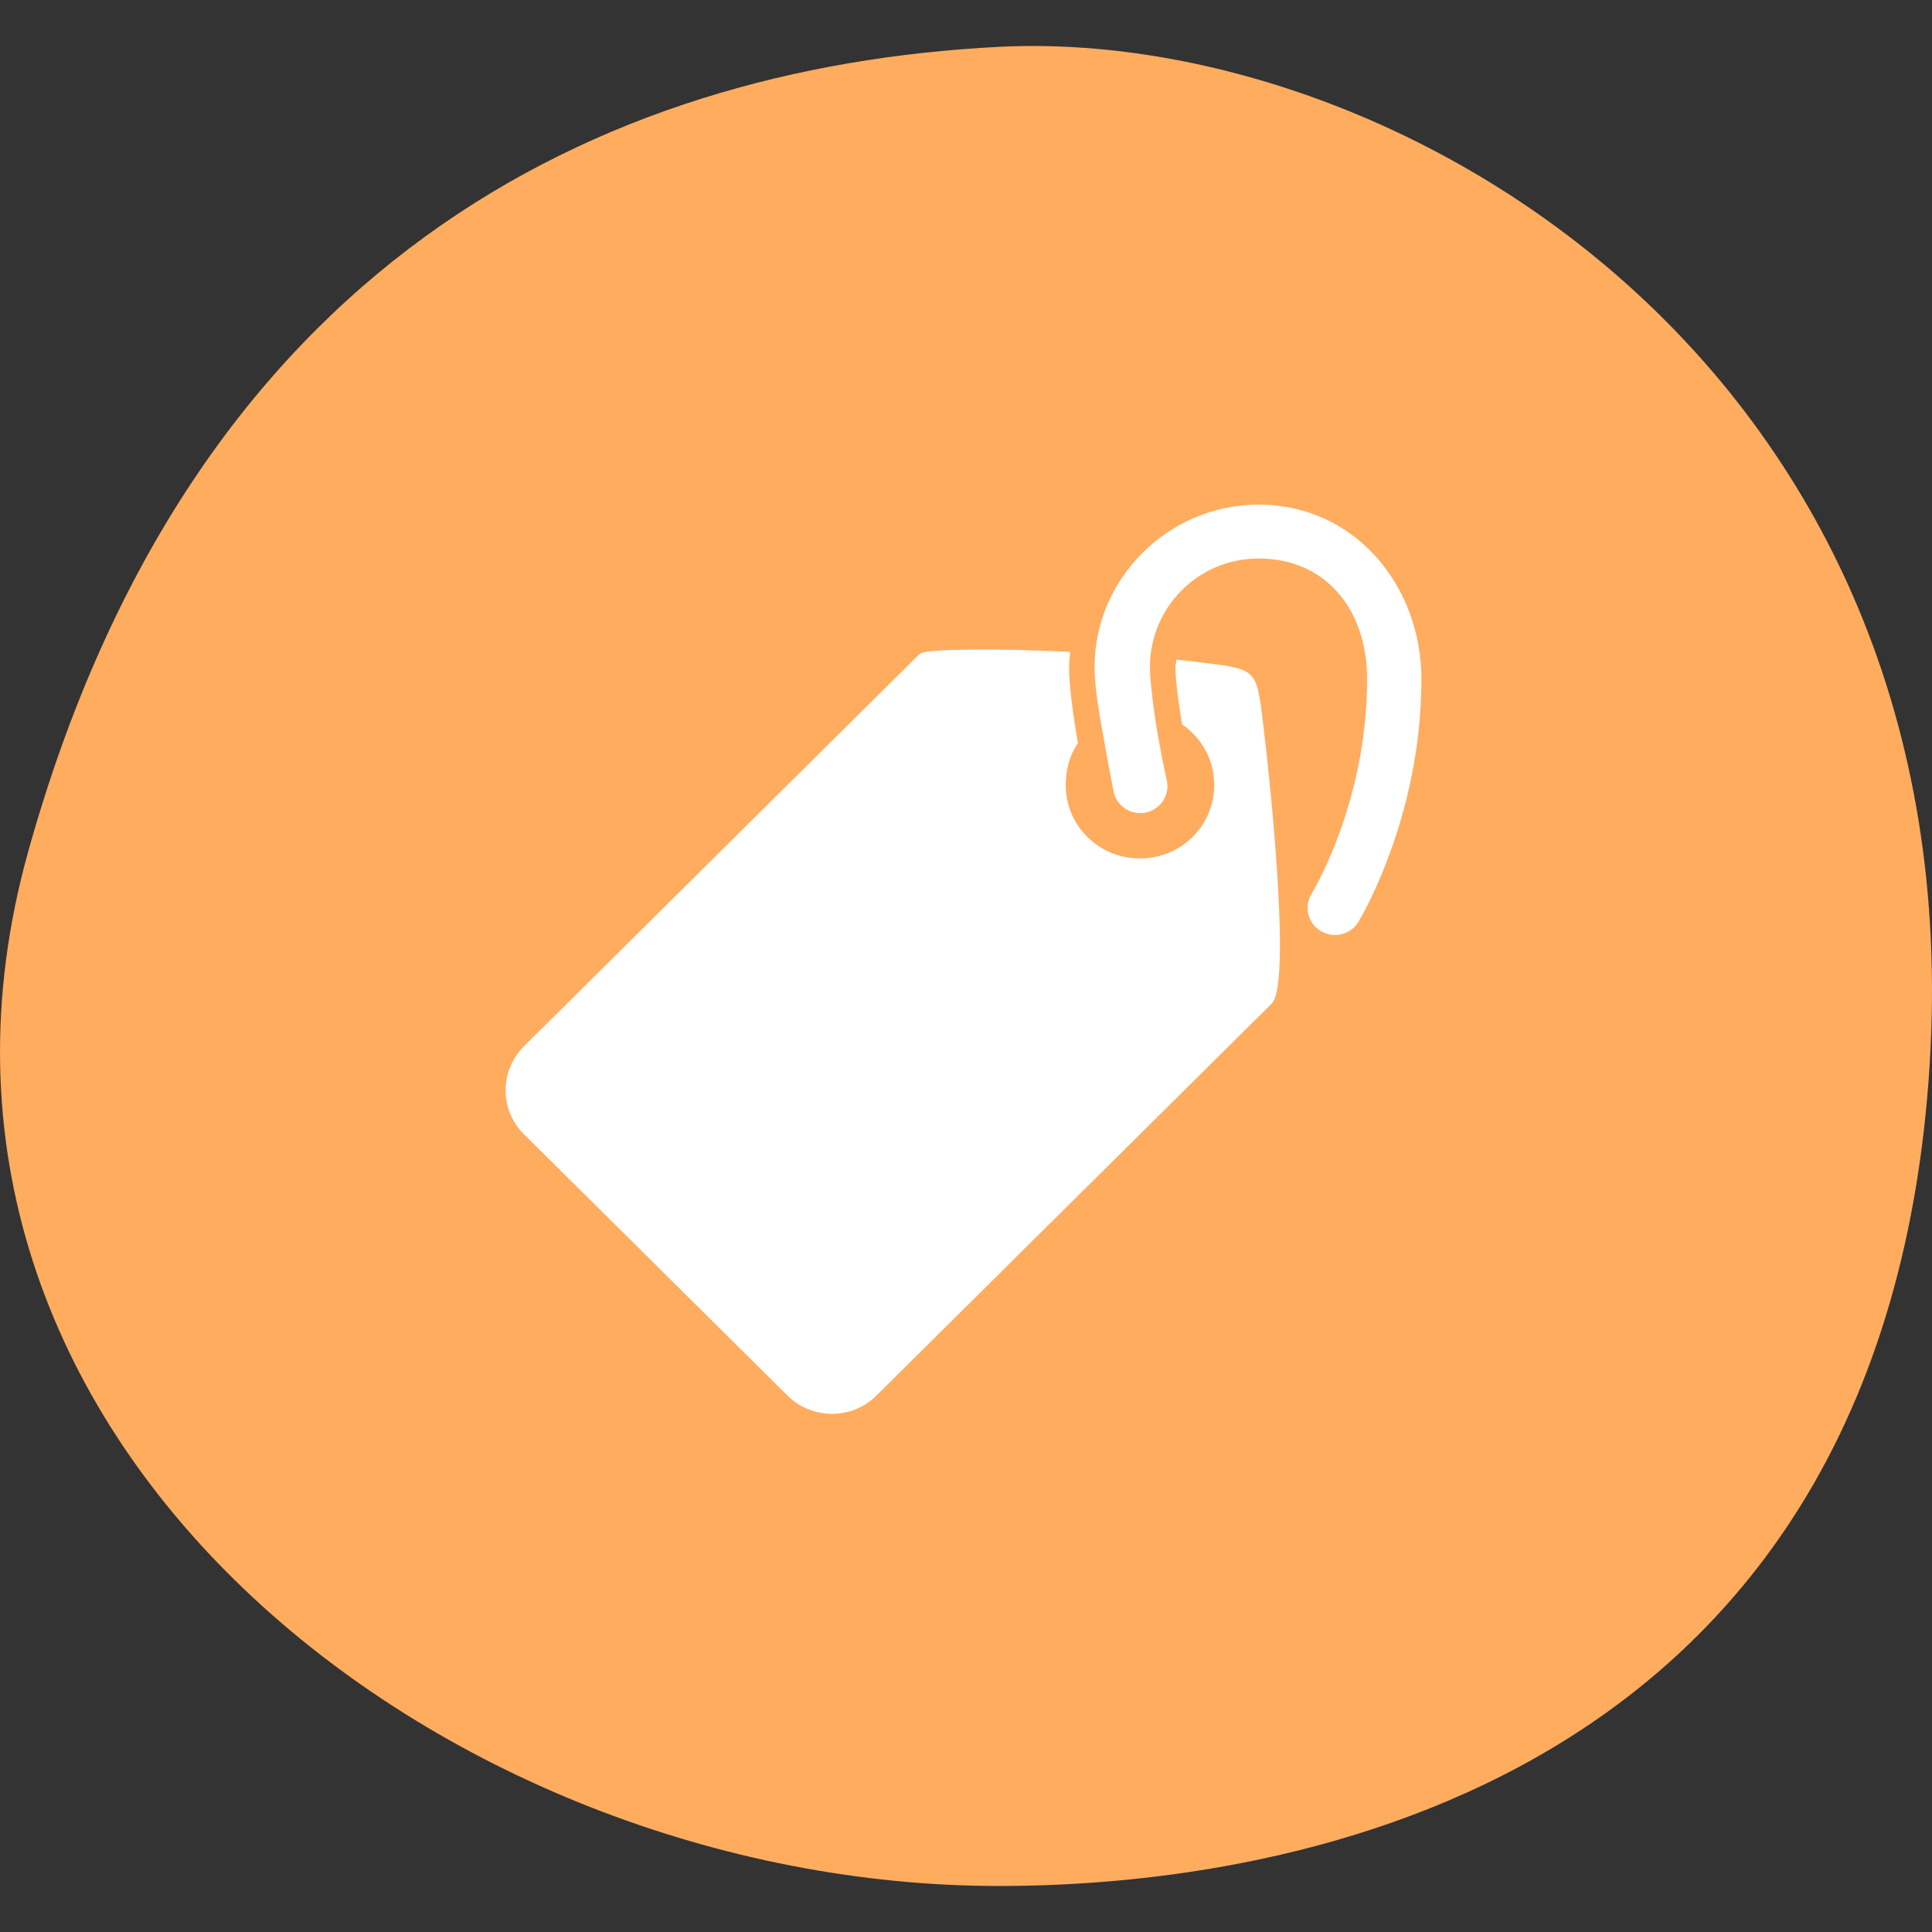
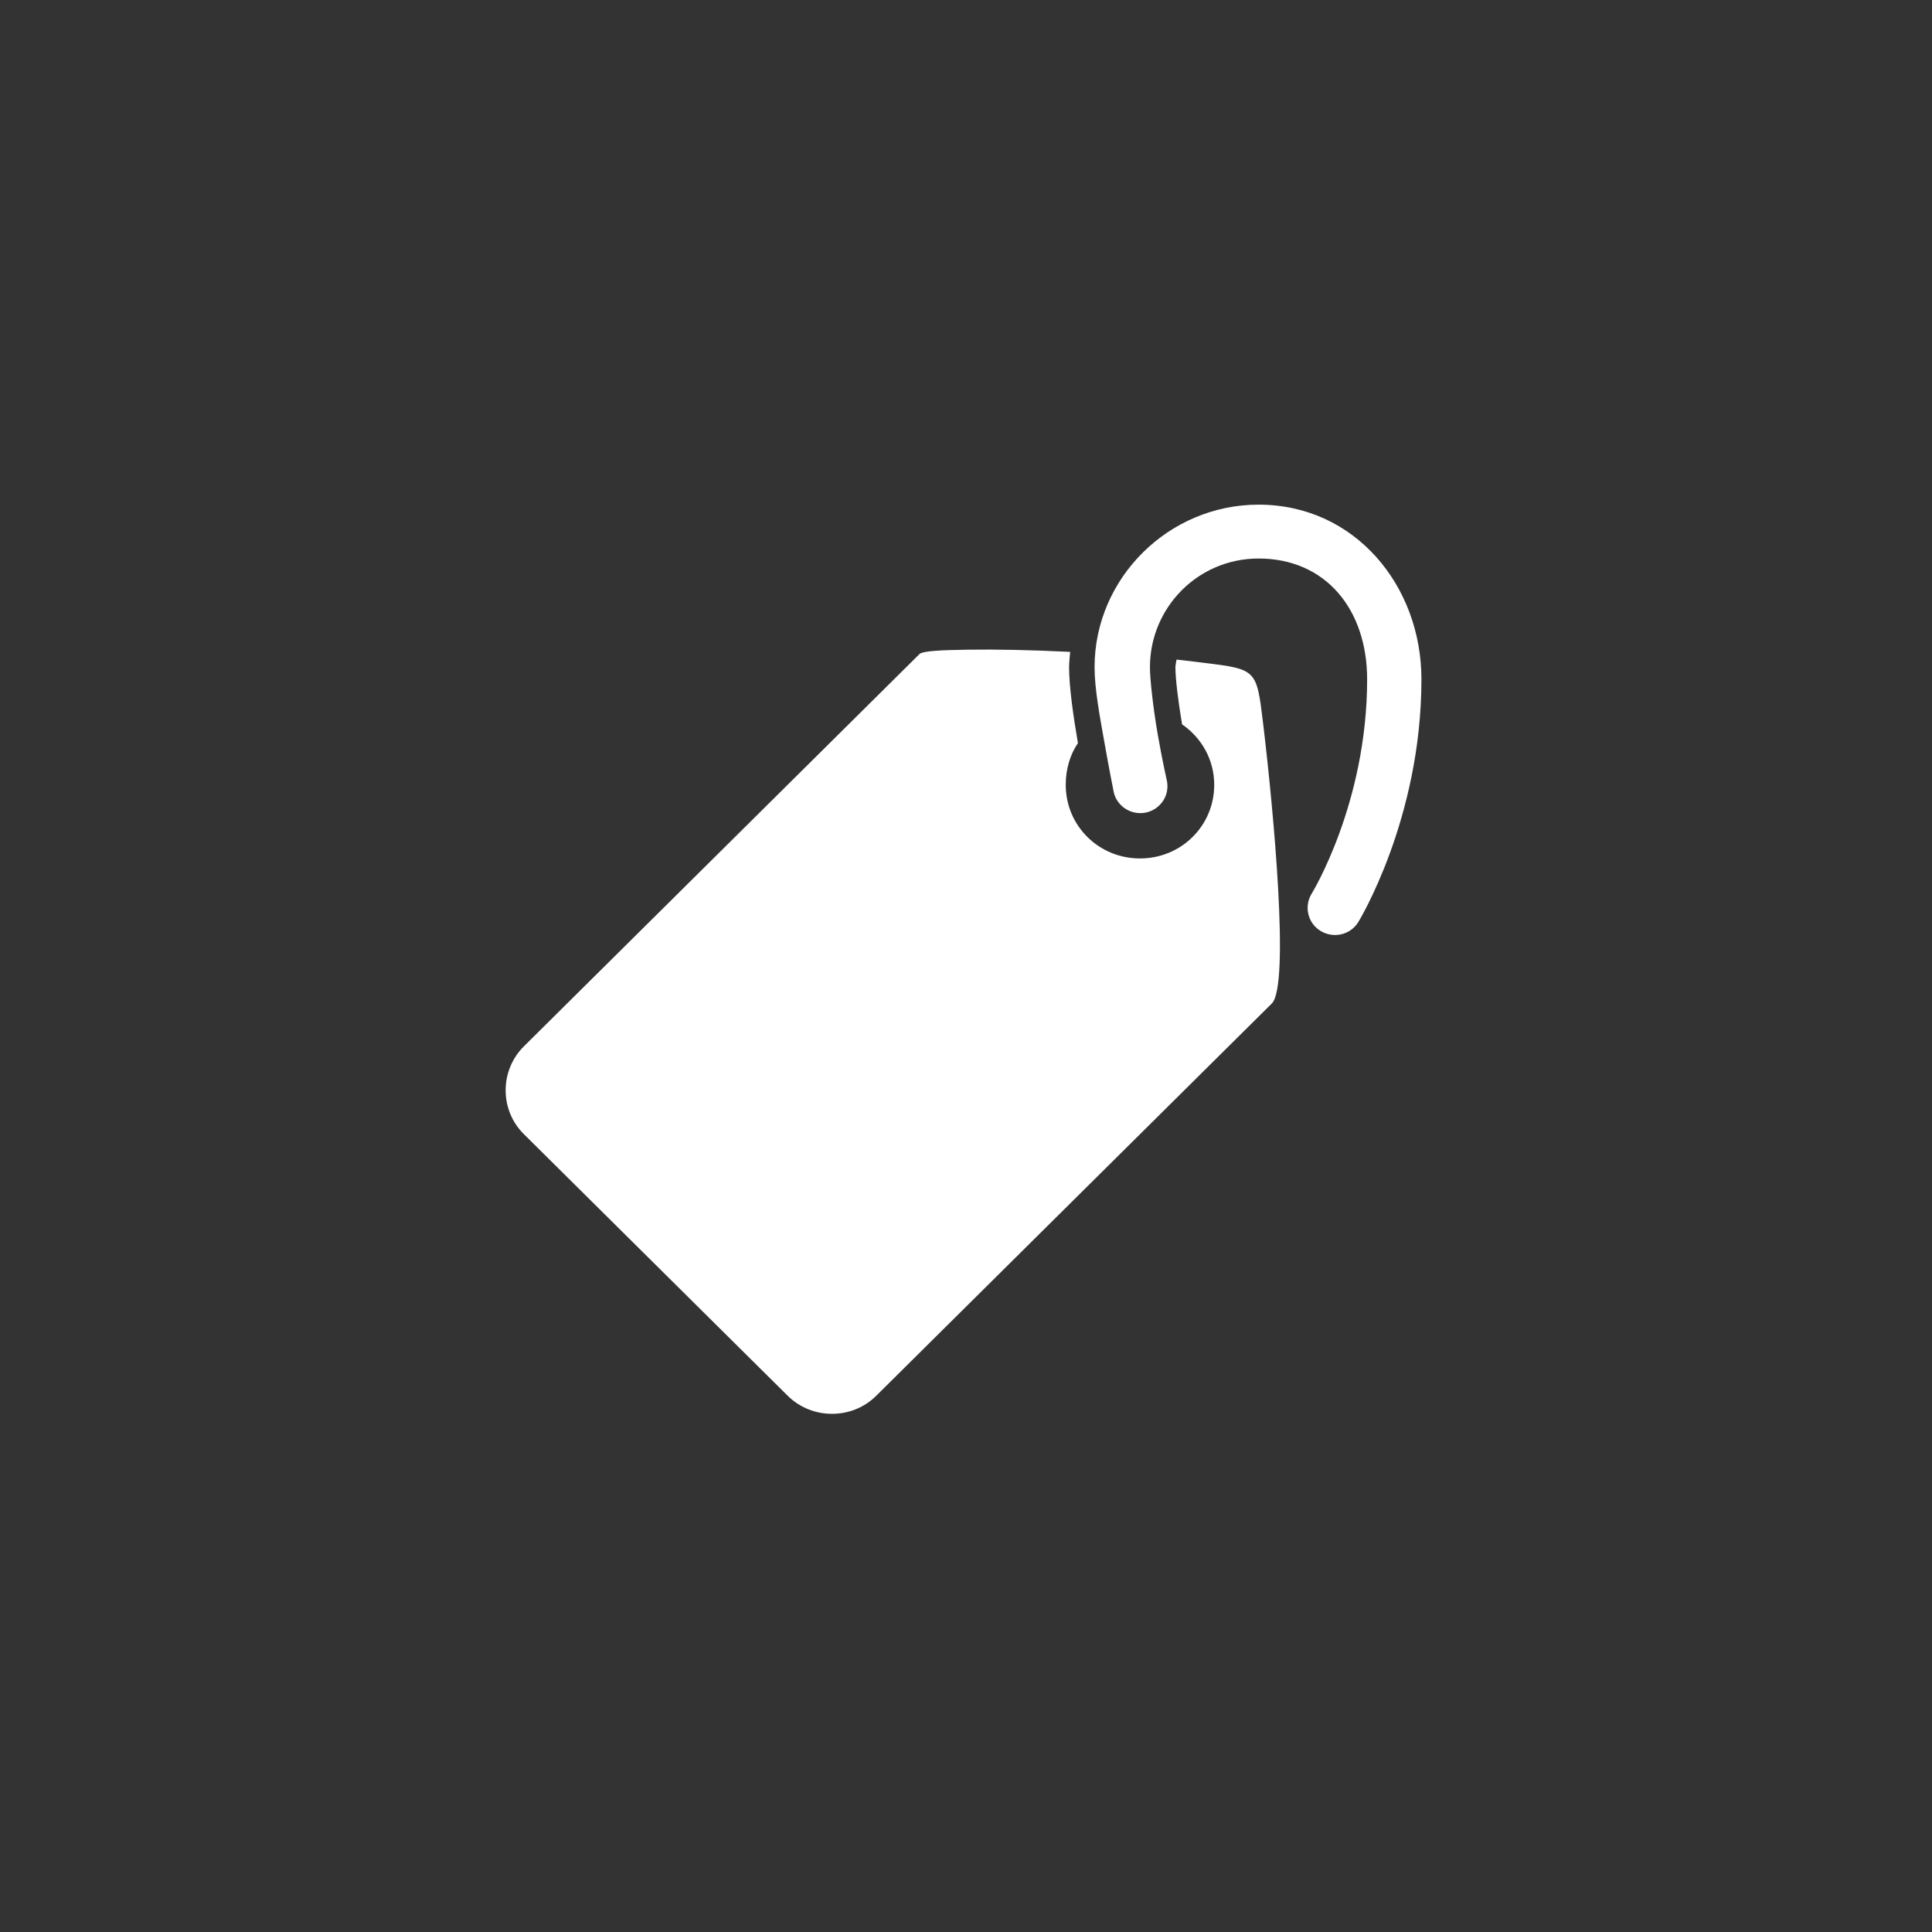
<svg xmlns="http://www.w3.org/2000/svg" width="48" height="48" viewBox="0 0 48 48" fill="none">
  <rect x="0" y="0" width="48" height="48" fill="#333333" stroke="none" />
-   <path d="M24.817 1.164C34.742 0.658 49.033 9.177 47.941 26.469C46.862 43.565 33.254 46.857 24.817 46.857C11.023 46.857 -3.368 35.747 0.701 21.155C4.77 6.563 14.893 1.67 24.817 1.164Z" fill="#FFAC5F" />
  <path d="M31.268 12.538C29.035 12.538 27.194 14.364 27.194 16.578C27.194 17.114 27.328 17.82 27.442 18.462C27.555 19.103 27.662 19.635 27.662 19.635C27.7 19.881 27.872 20.082 28.106 20.164C28.343 20.246 28.605 20.192 28.787 20.024C28.973 19.857 29.045 19.601 28.983 19.362C28.983 19.362 28.87 18.857 28.763 18.243C28.656 17.629 28.57 16.882 28.57 16.578C28.57 15.09 29.768 13.876 31.268 13.876C32.937 13.876 33.966 15.142 33.966 16.878C33.966 19.963 32.589 22.201 32.589 22.201C32.393 22.518 32.489 22.935 32.81 23.129C33.13 23.324 33.549 23.228 33.745 22.911C33.745 22.911 35.315 20.359 35.315 16.878C35.315 14.555 33.666 12.538 31.268 12.538ZM24.056 16.141C23.374 16.151 22.924 16.172 22.844 16.25L13.017 25.995C12.411 26.596 12.411 27.582 13.017 28.179L19.569 34.676C20.174 35.276 21.169 35.276 21.771 34.676L31.598 24.931C32.046 24.487 31.646 20.171 31.378 17.943C31.22 16.64 31.216 16.626 29.919 16.469C29.699 16.442 29.465 16.411 29.231 16.387C29.224 16.445 29.203 16.52 29.203 16.578C29.203 16.854 29.269 17.414 29.369 17.997C29.85 18.328 30.167 18.871 30.167 19.499C30.167 20.516 29.348 21.328 28.323 21.328C27.297 21.328 26.478 20.516 26.478 19.499C26.478 19.117 26.581 18.755 26.781 18.462C26.667 17.8 26.561 17.063 26.561 16.578C26.561 16.452 26.578 16.322 26.588 16.196C25.632 16.148 24.737 16.131 24.056 16.141Z" fill="white" />
</svg>